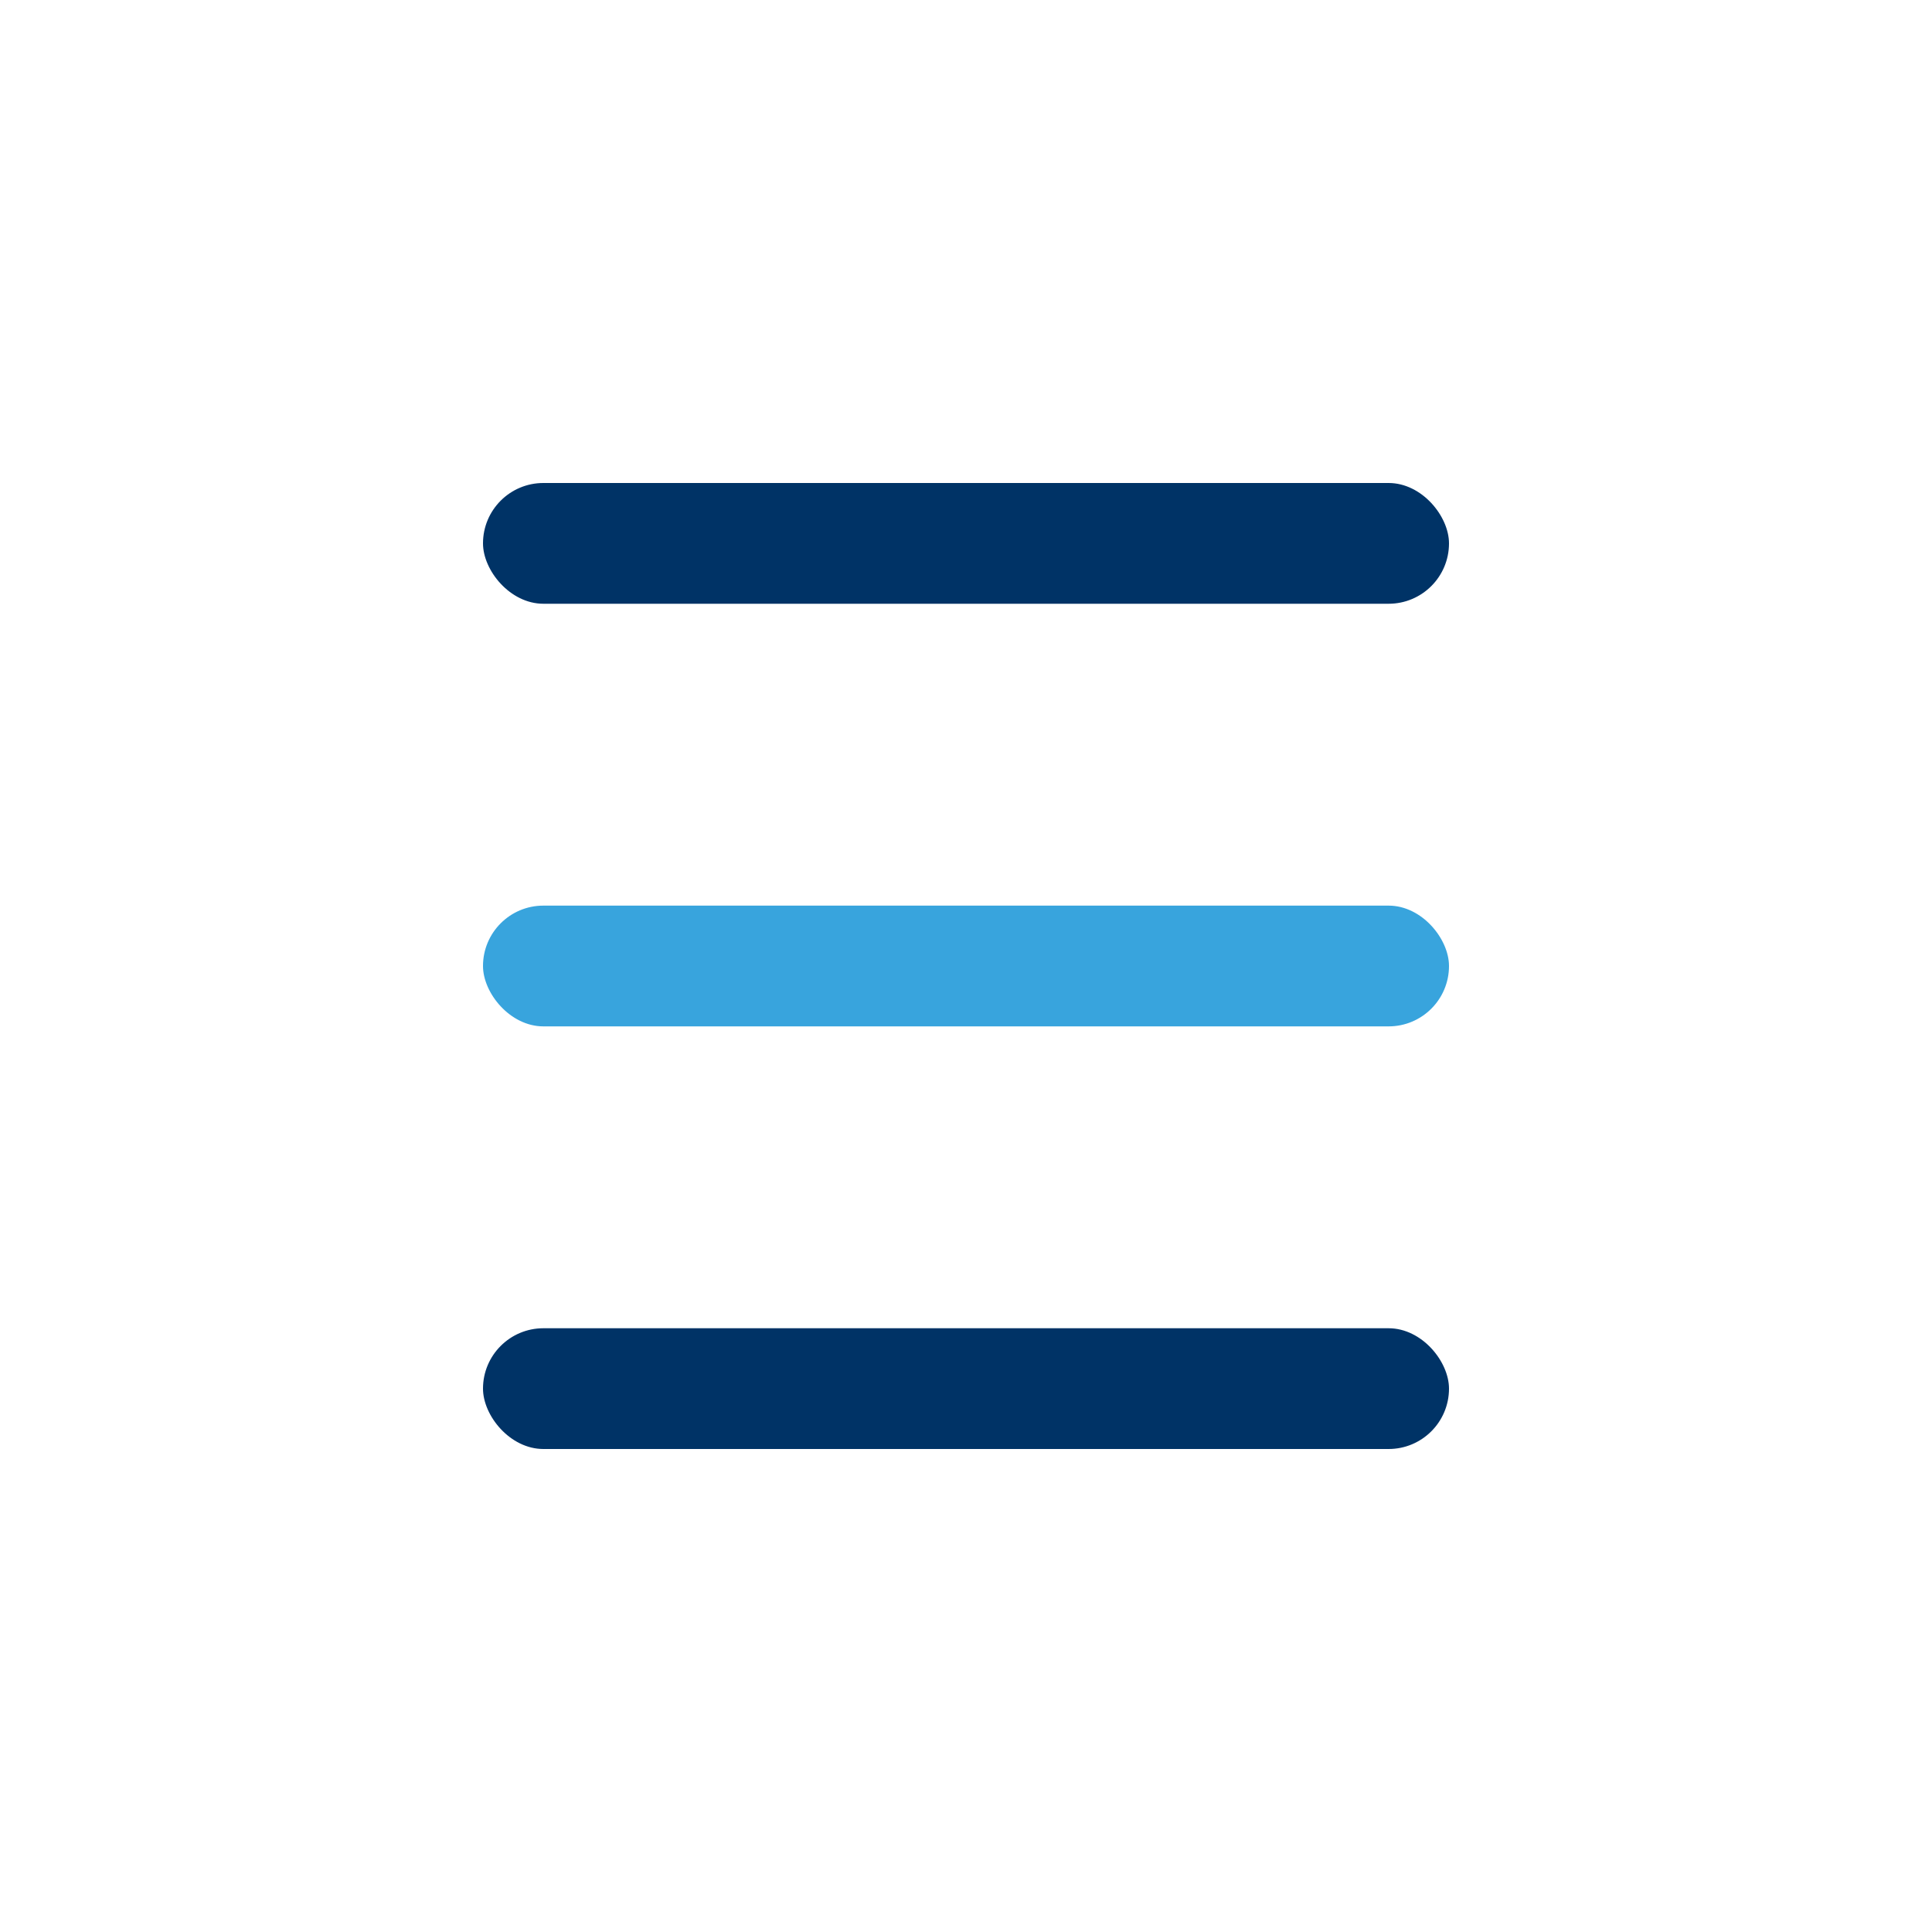
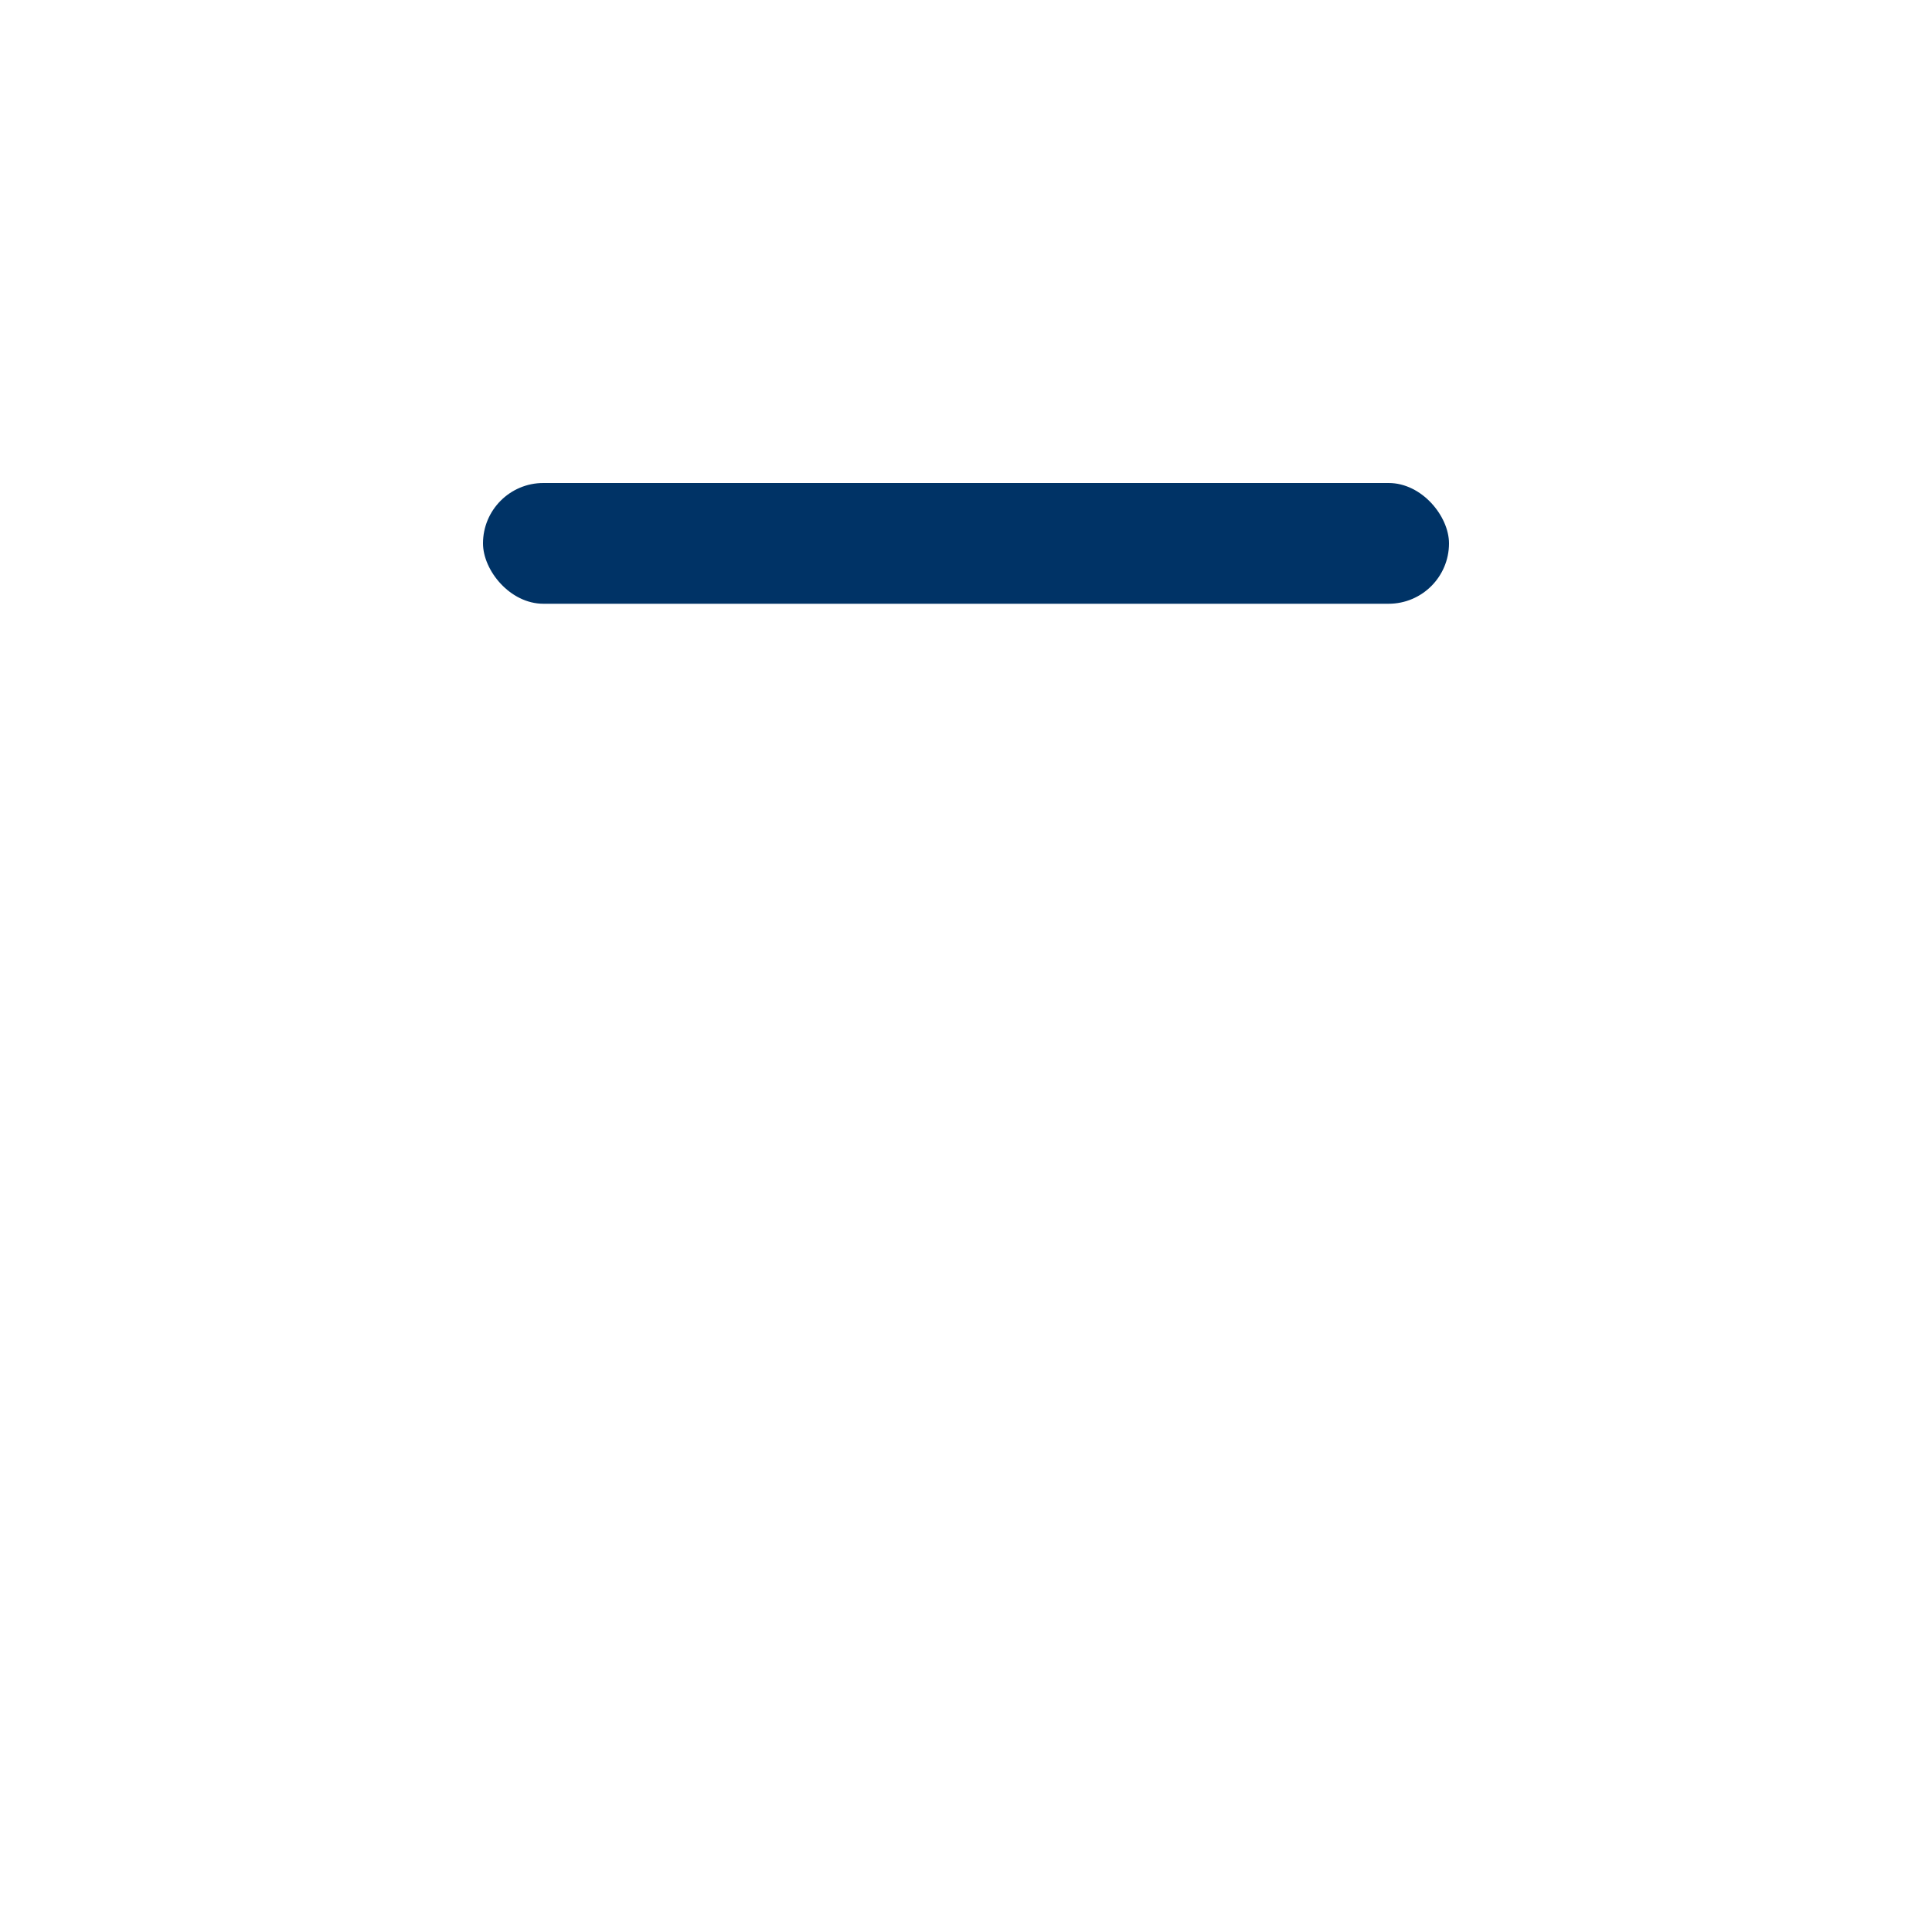
<svg xmlns="http://www.w3.org/2000/svg" width="32" height="32" viewBox="0 0 32 32">
  <rect x="8" y="8" width="16" height="2" rx="1" fill="#003366" />
-   <rect x="8" y="15" width="16" height="2" rx="1" fill="#38A4DD" />
-   <rect x="8" y="22" width="16" height="2" rx="1" fill="#003366" />
</svg>